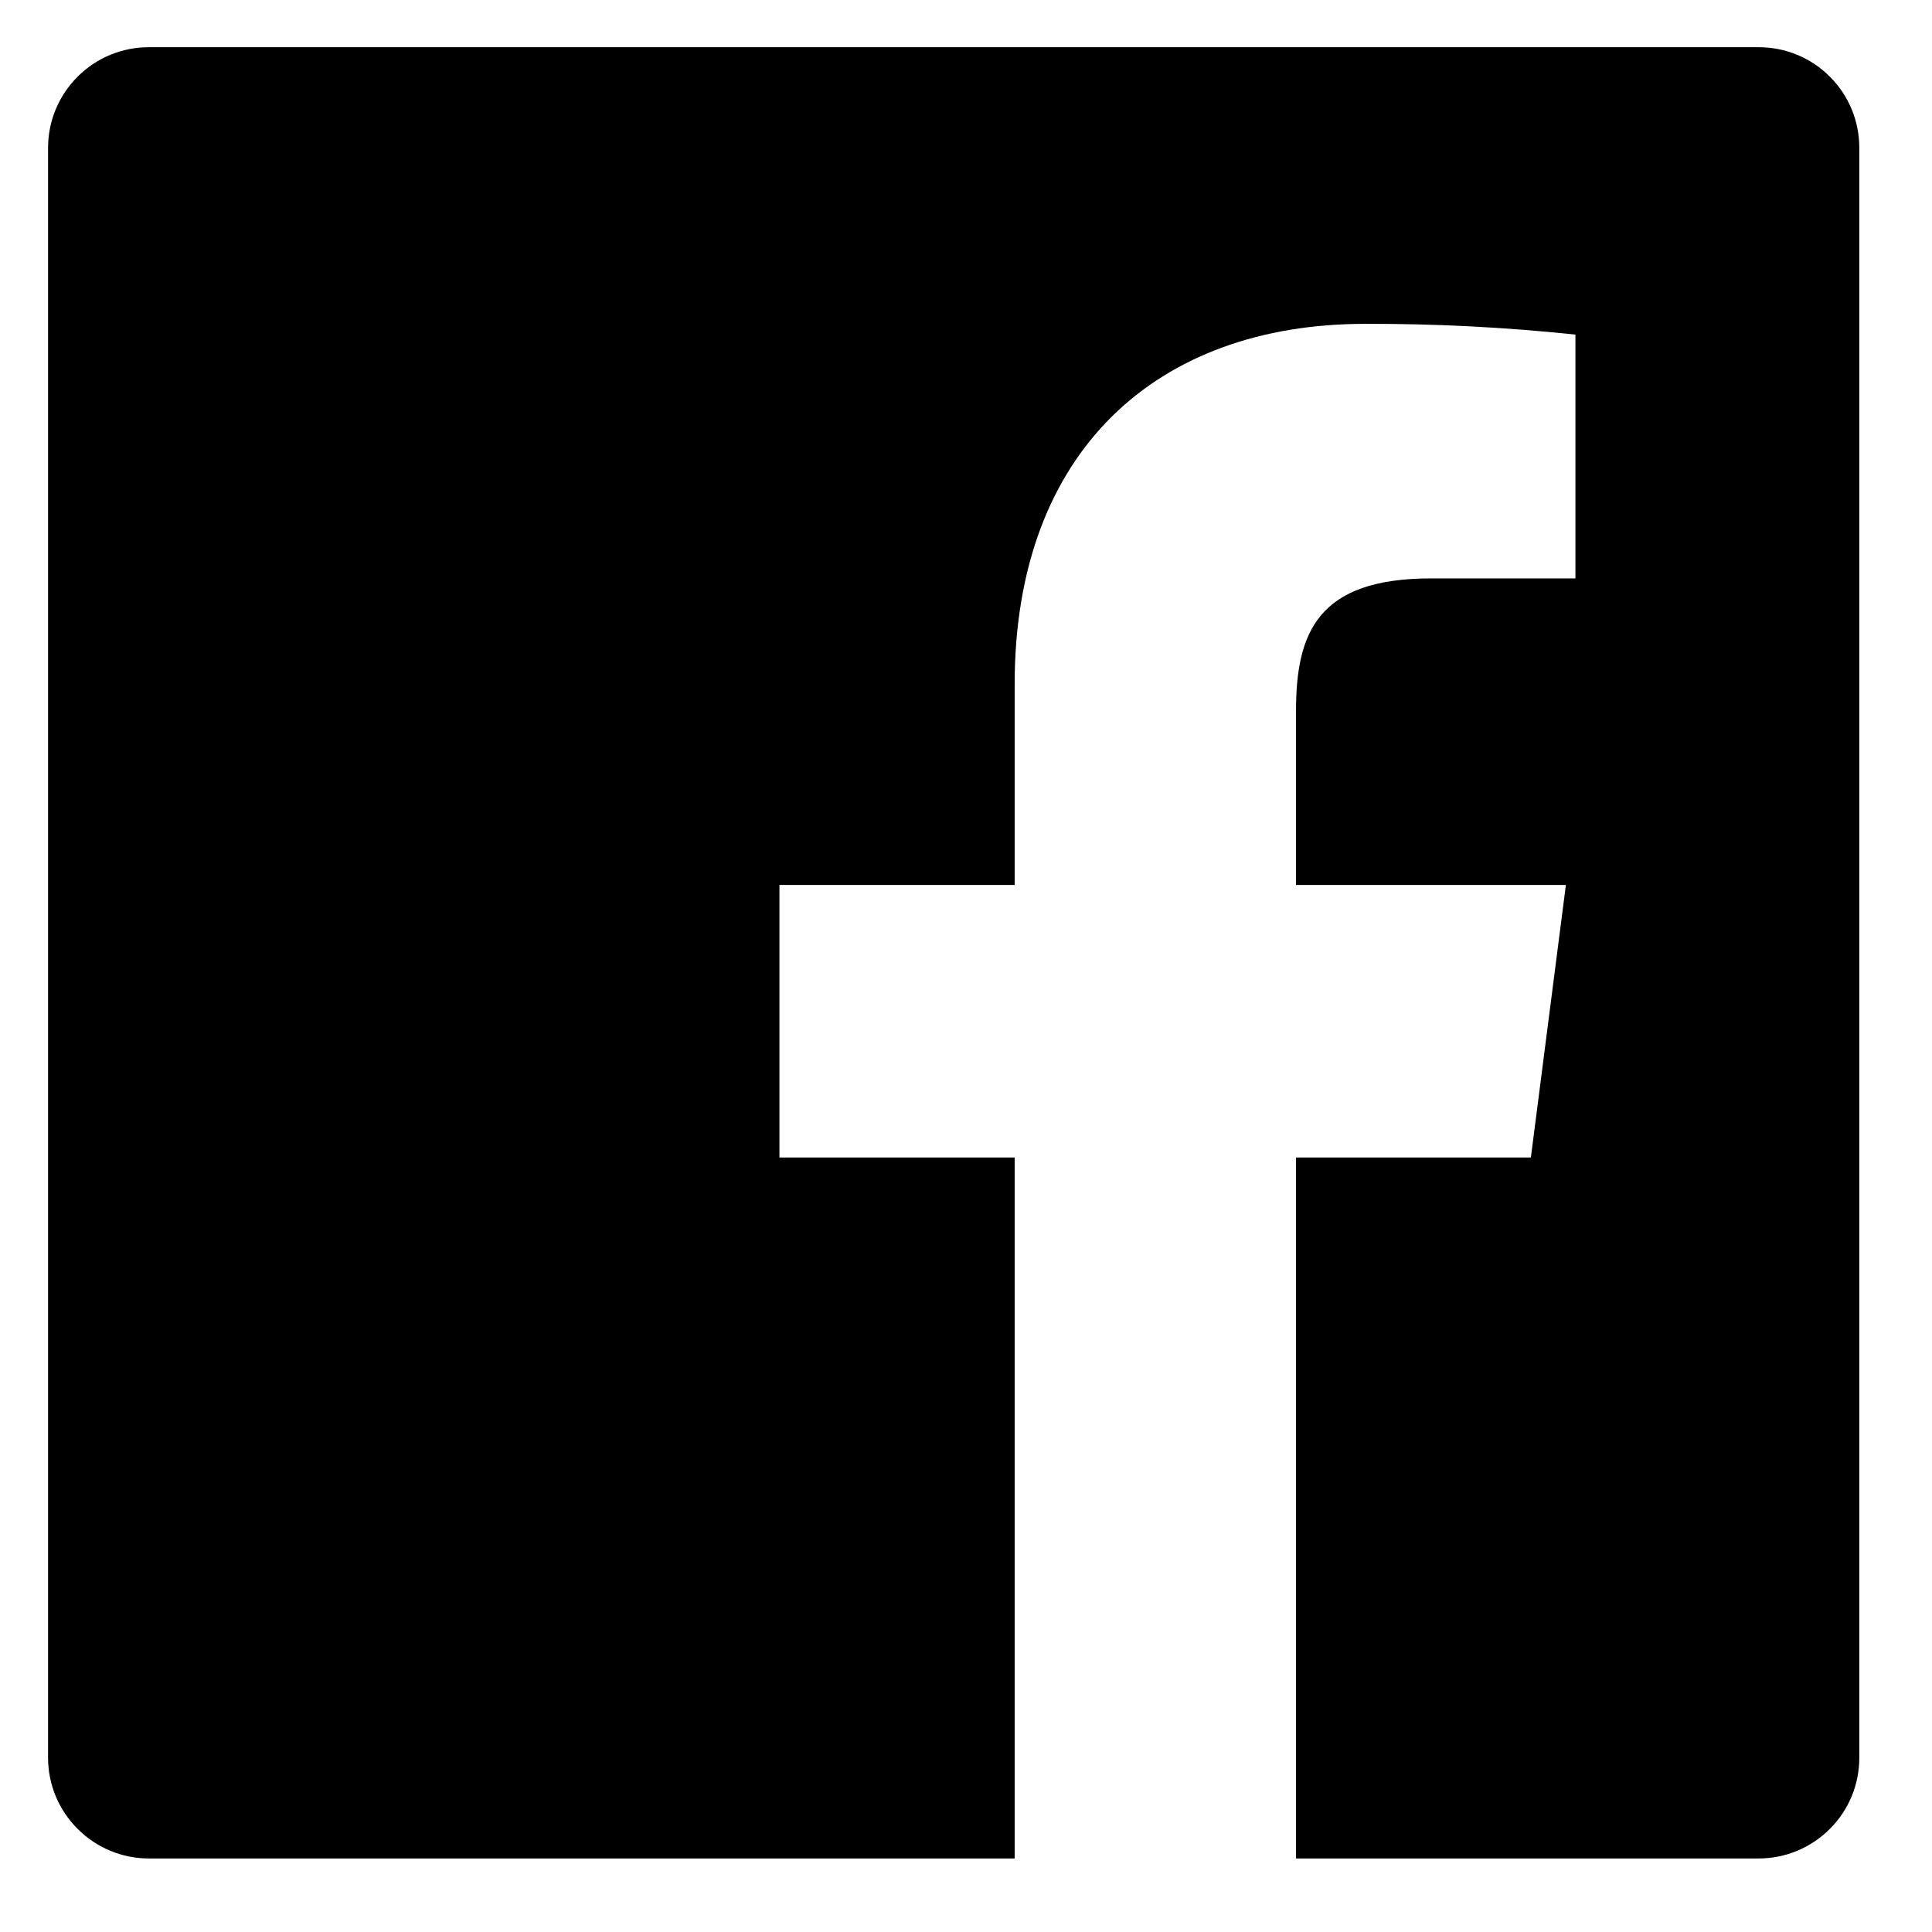
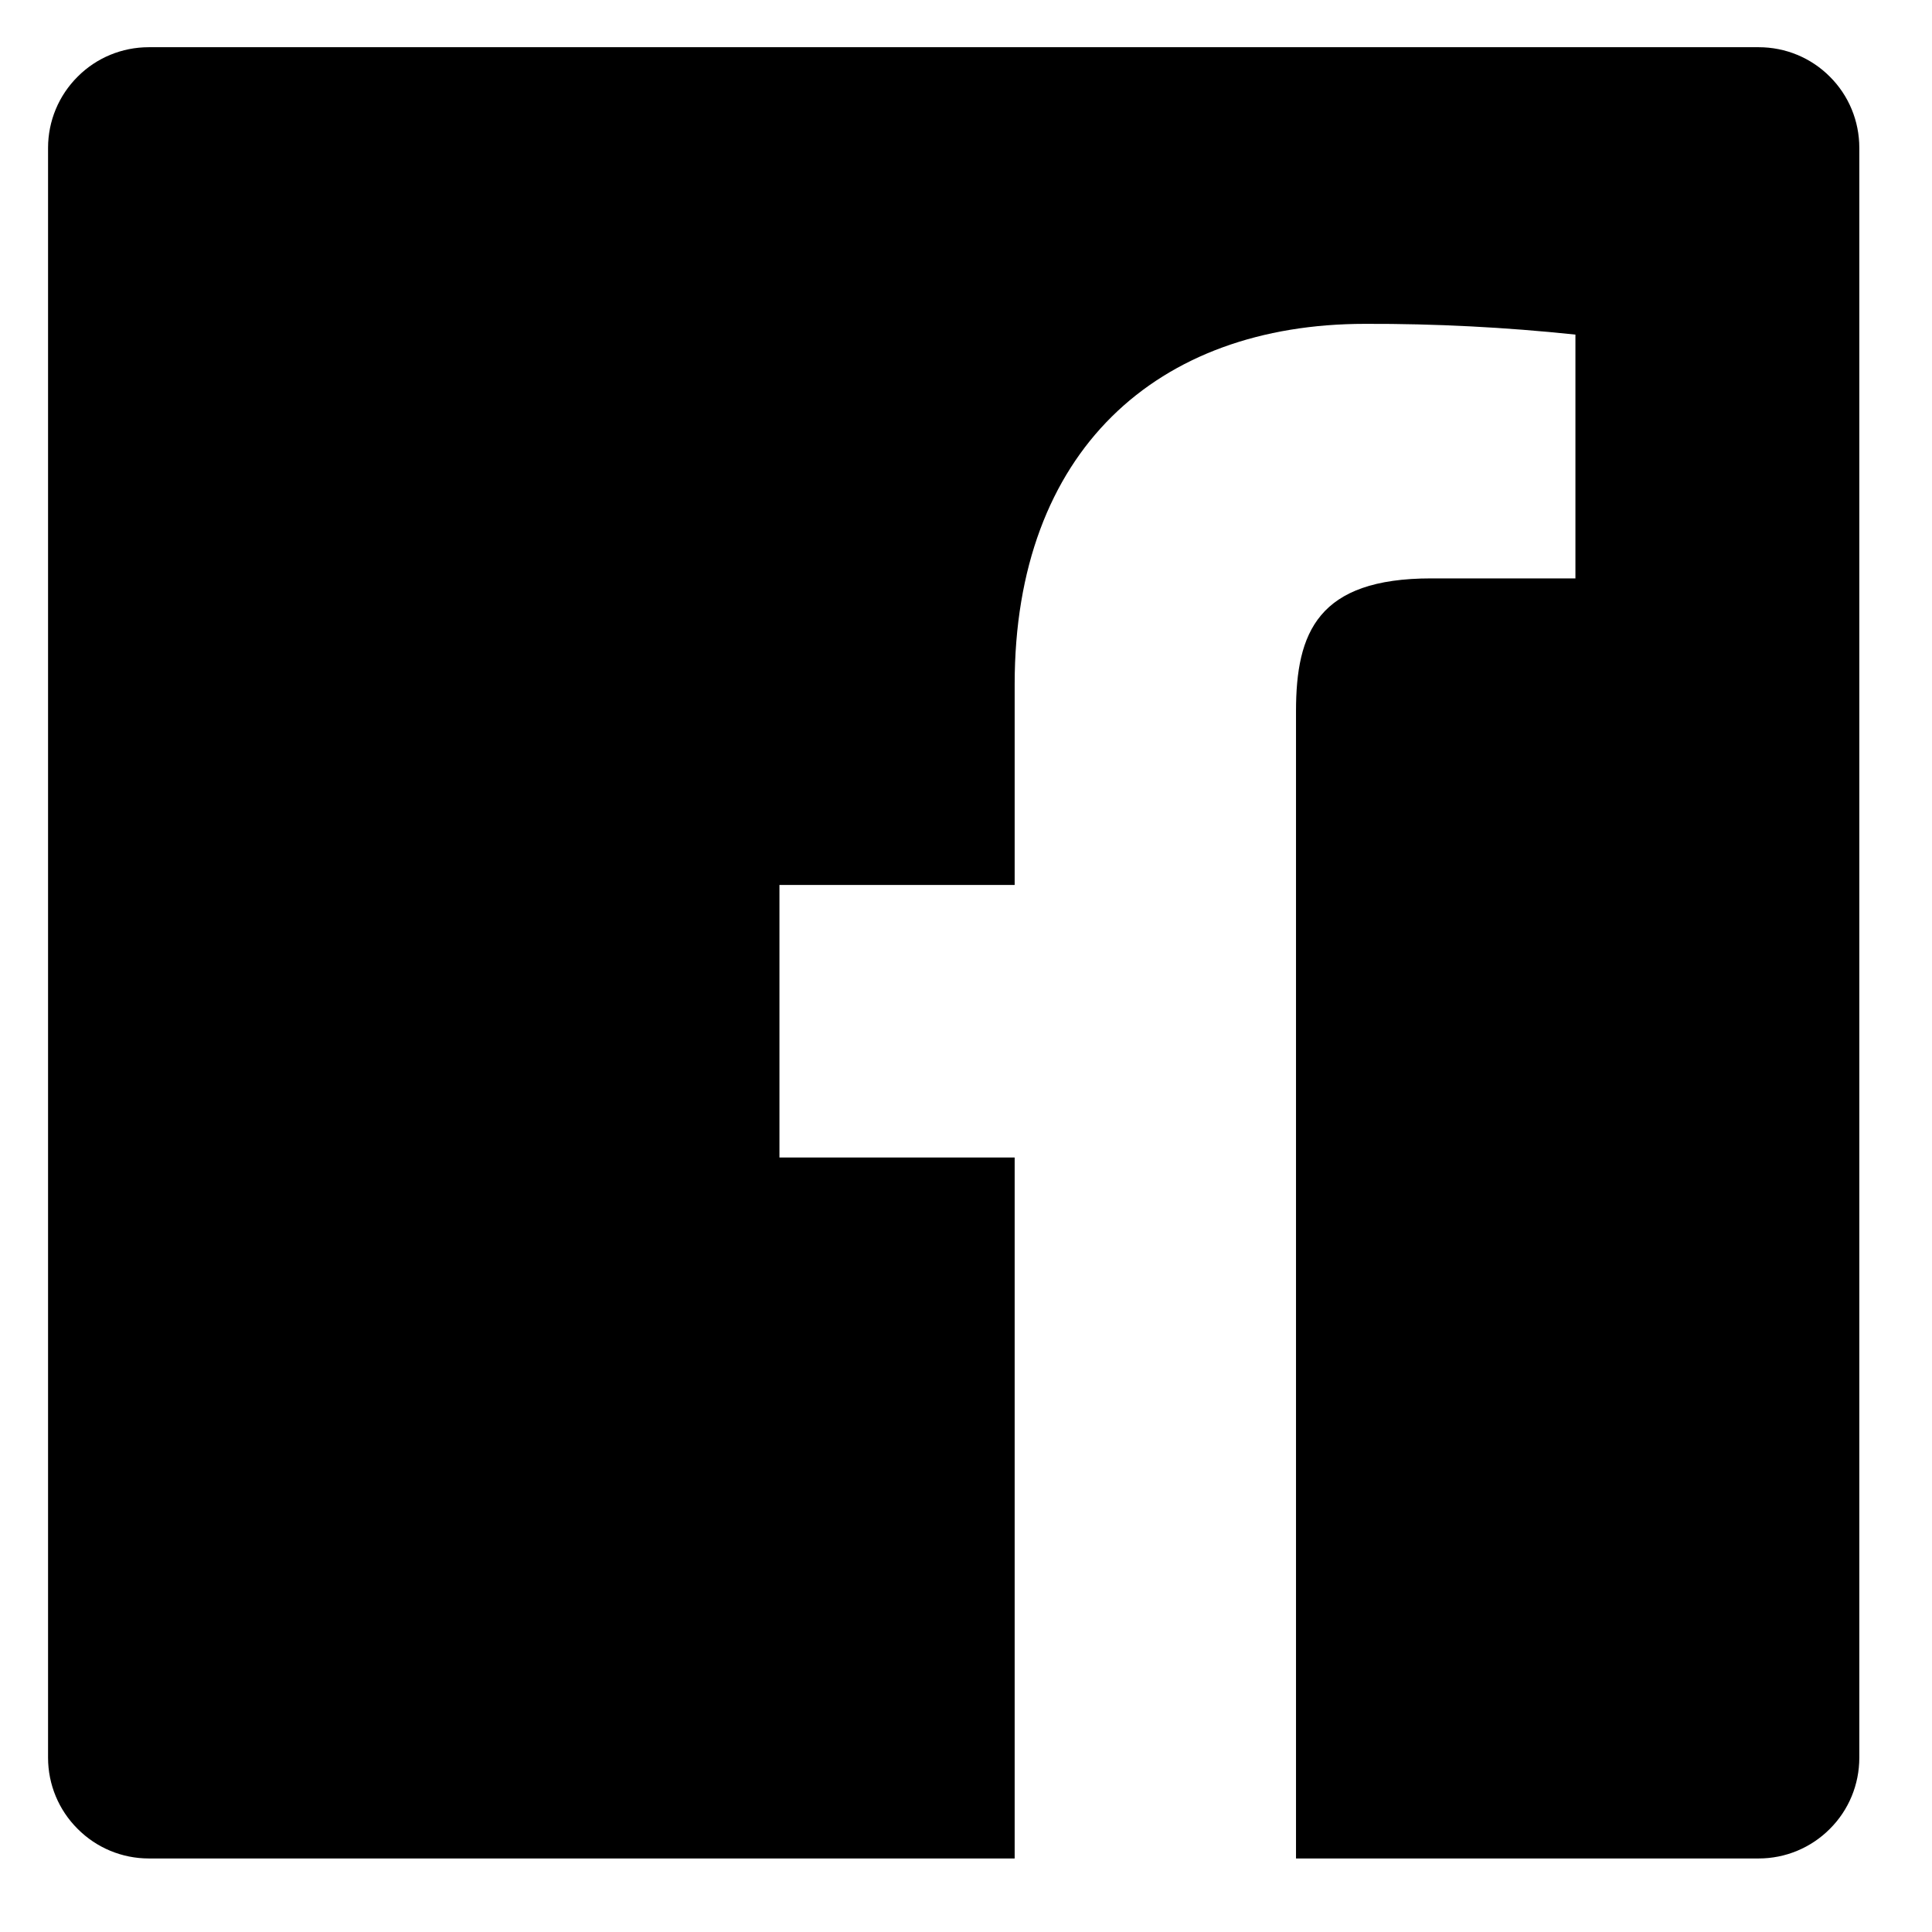
<svg xmlns="http://www.w3.org/2000/svg" width="16" height="16" viewBox="0 0 16 16" fill="none">
-   <path d="M10.733 15.391V9.586H12.678L12.968 7.329H10.733V5.889C10.733 5.236 10.915 4.79 11.852 4.79H13.047V2.771C12.468 2.71 11.887 2.68 11.305 2.682C9.583 2.682 8.403 3.734 8.403 5.666V7.329H6.455V9.586H8.403V15.391H1.232C1.011 15.391 0.799 15.303 0.643 15.146C0.486 14.99 0.398 14.778 0.398 14.557V1.224C0.398 1.003 0.486 0.791 0.643 0.635C0.799 0.478 1.011 0.391 1.232 0.391H14.565C14.786 0.391 14.998 0.478 15.154 0.635C15.311 0.791 15.398 1.003 15.398 1.224V14.557C15.398 14.778 15.311 14.99 15.154 15.146C14.998 15.303 14.786 15.391 14.565 15.391H10.733Z" fill="black" />
+   <path d="M10.733 15.391V9.586H12.678H10.733V5.889C10.733 5.236 10.915 4.79 11.852 4.79H13.047V2.771C12.468 2.71 11.887 2.68 11.305 2.682C9.583 2.682 8.403 3.734 8.403 5.666V7.329H6.455V9.586H8.403V15.391H1.232C1.011 15.391 0.799 15.303 0.643 15.146C0.486 14.99 0.398 14.778 0.398 14.557V1.224C0.398 1.003 0.486 0.791 0.643 0.635C0.799 0.478 1.011 0.391 1.232 0.391H14.565C14.786 0.391 14.998 0.478 15.154 0.635C15.311 0.791 15.398 1.003 15.398 1.224V14.557C15.398 14.778 15.311 14.99 15.154 15.146C14.998 15.303 14.786 15.391 14.565 15.391H10.733Z" fill="black" />
</svg>